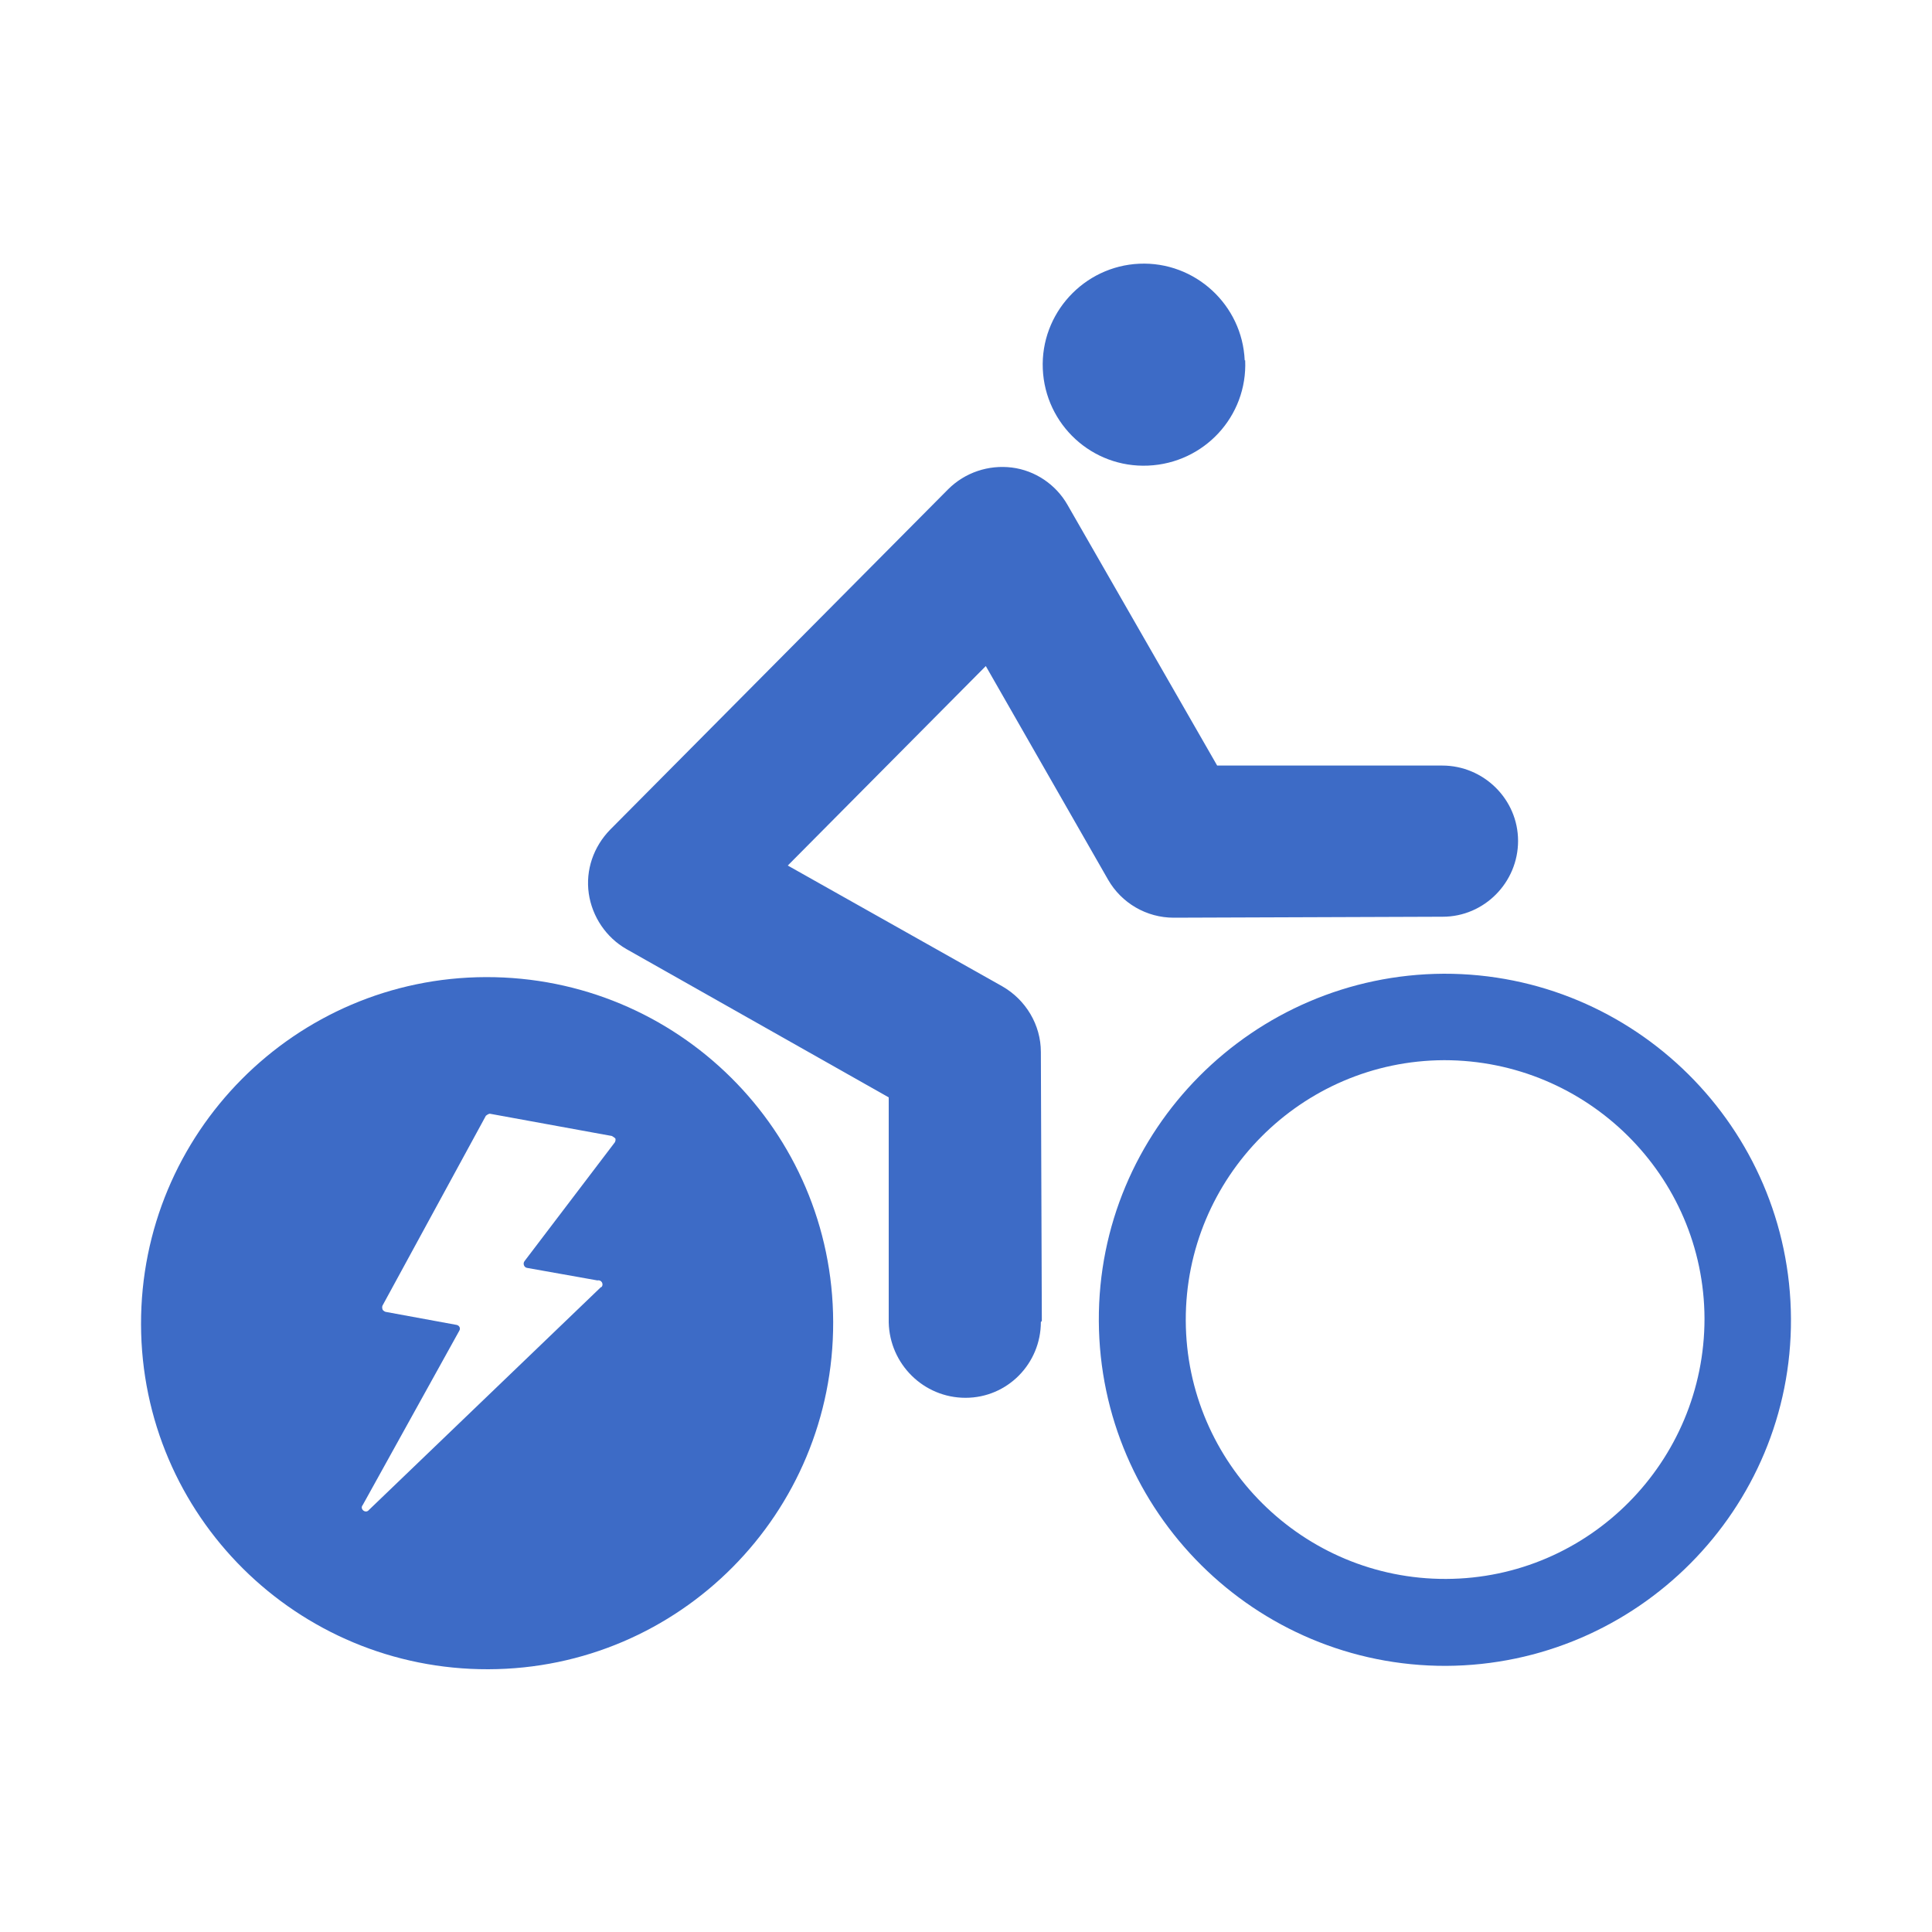
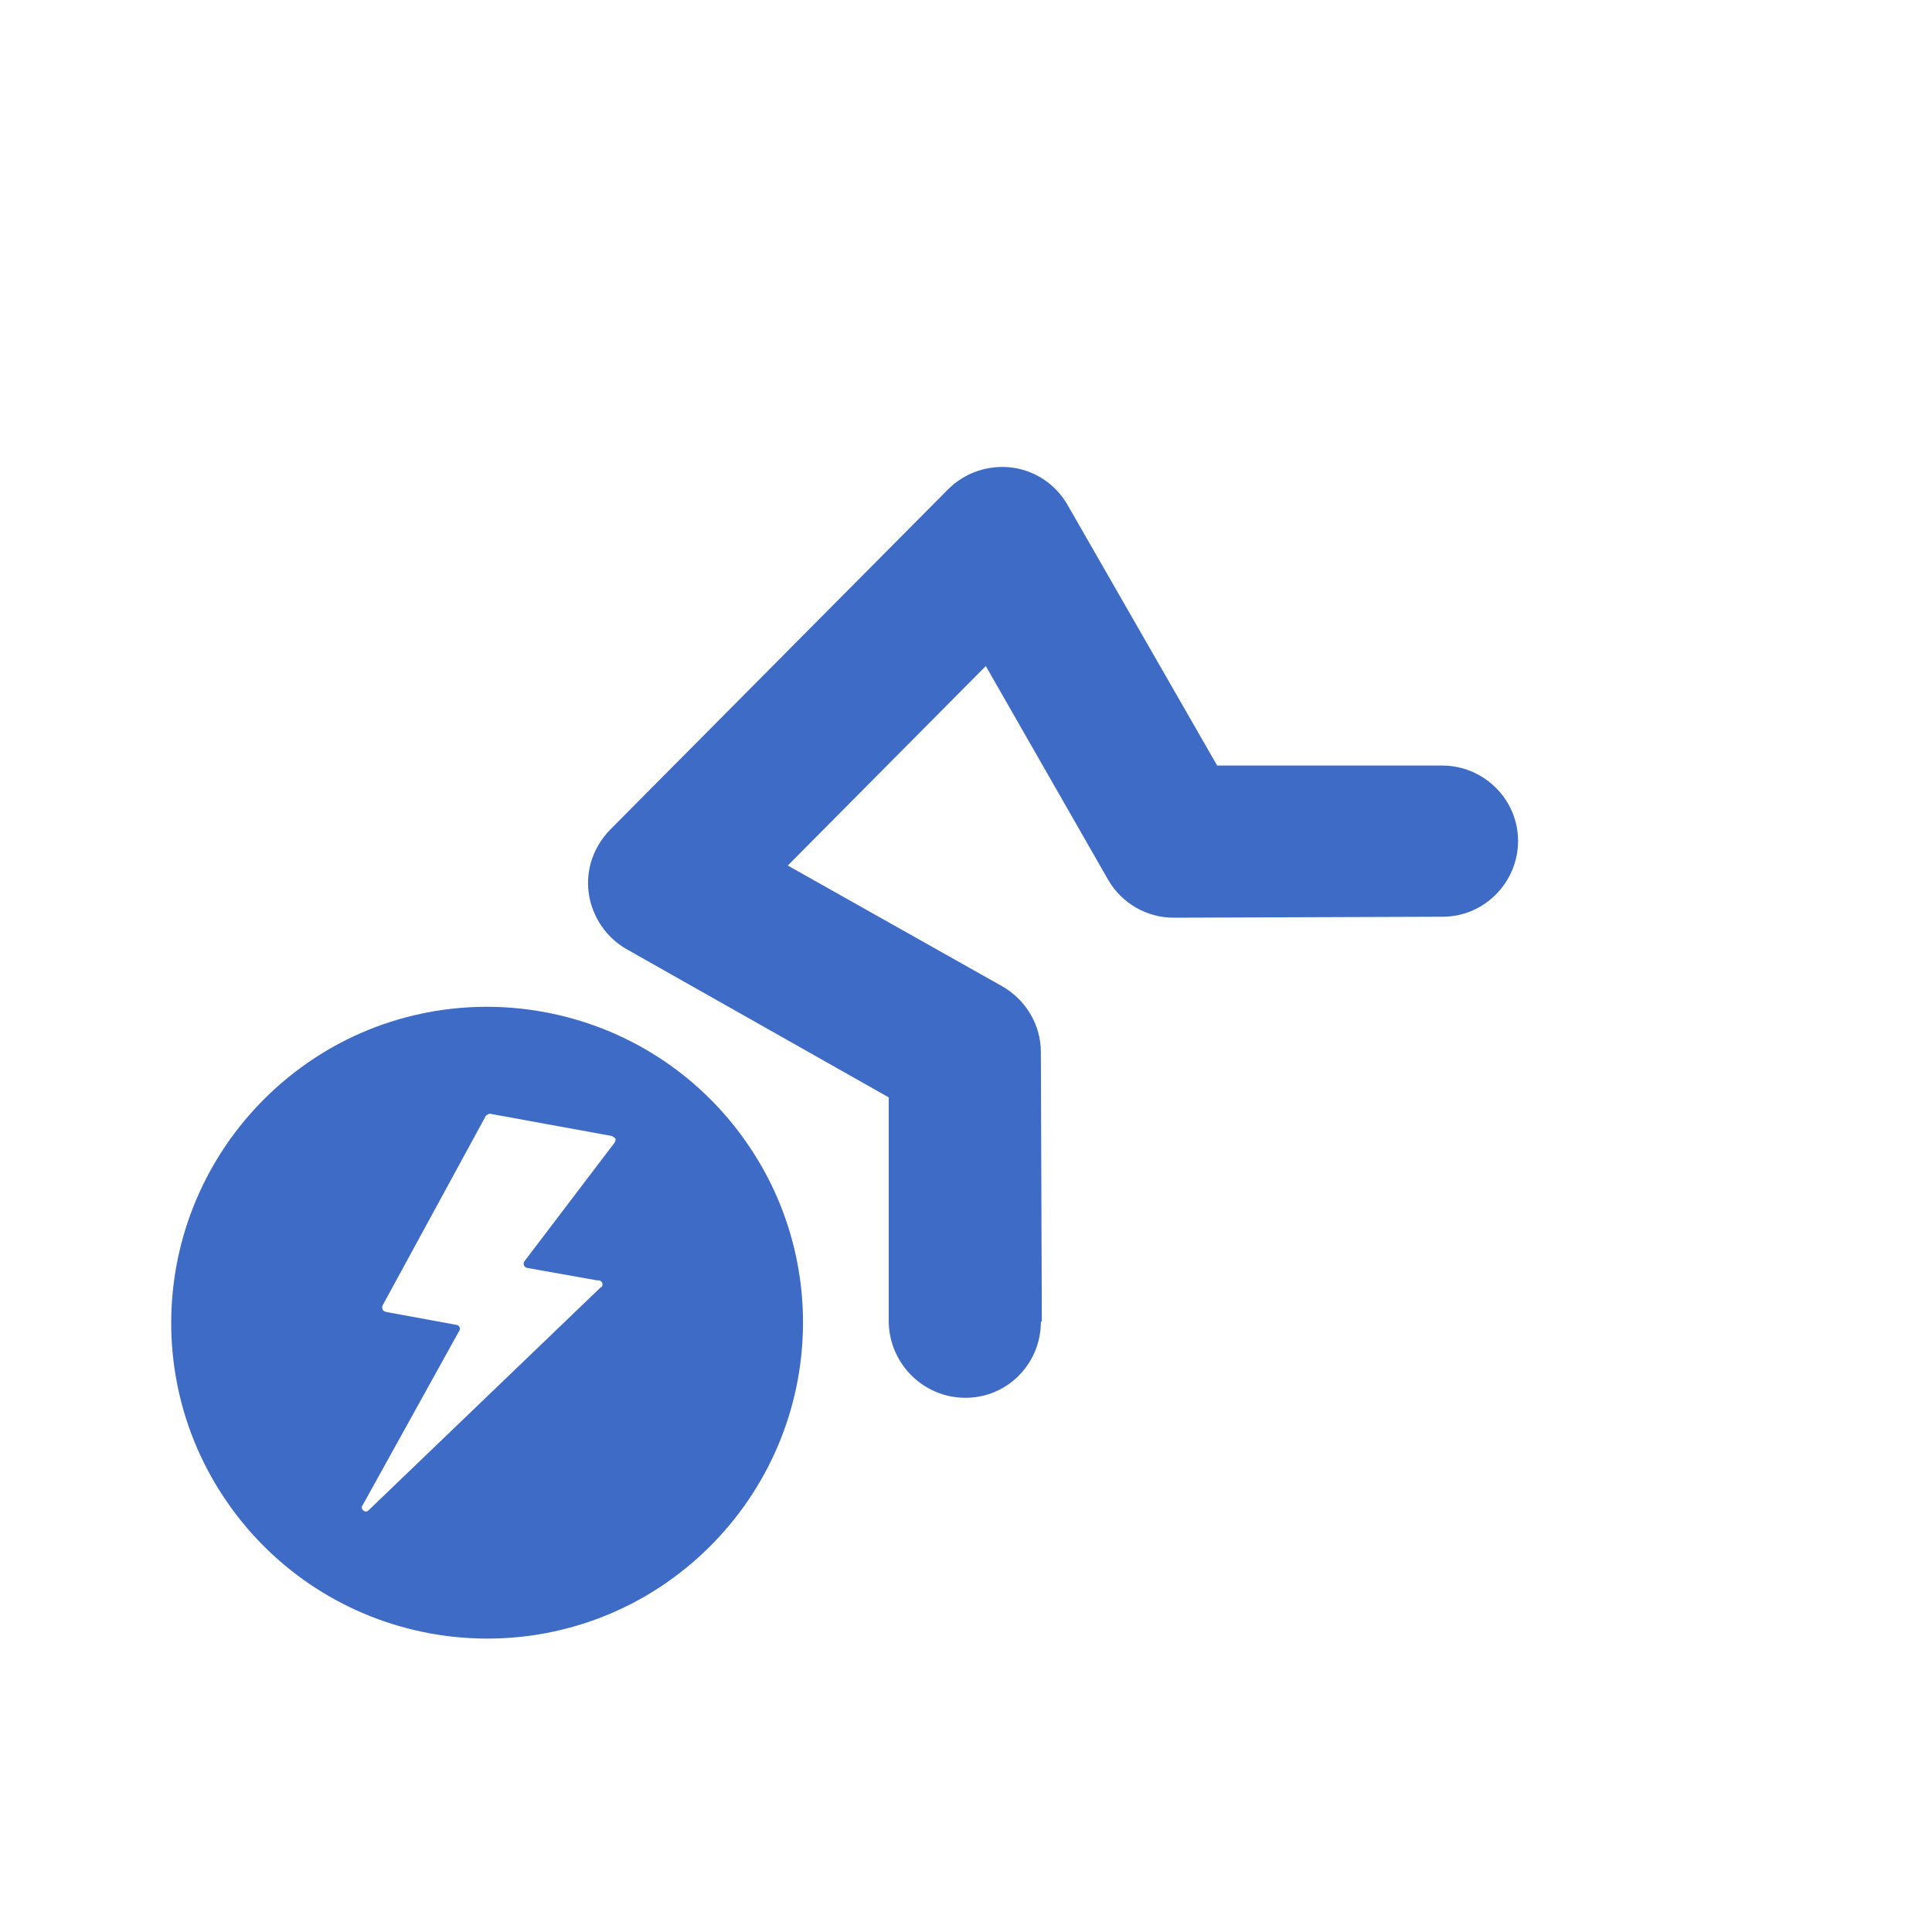
<svg xmlns="http://www.w3.org/2000/svg" id="Layer_1" viewBox="0 0 40 40">
-   <path d="M29.9,21.95c2.96,0,5.38,2.39,5.39,5.35,0,2.96-2.39,5.38-5.35,5.39s-5.38-2.39-5.39-5.35,2.39-5.38,5.35-5.39ZM29.89,20.16c3.95-.01,7.17,3.19,7.19,7.14s-3.19,7.17-7.14,7.19c-3.95.01-7.17-3.19-7.19-7.14s3.19-7.17,7.14-7.19Z" fill="#3d6bc6" fill-rule="evenodd" />
-   <path d="M10.07,22.02c2.96,0,5.38,2.39,5.39,5.35,0,2.96-2.39,5.38-5.35,5.39s-5.38-2.39-5.39-5.35,2.39-5.38,5.35-5.39ZM10.06,20.23c-3.95.01-7.15,3.23-7.14,7.19s3.23,7.15,7.19,7.14,7.15-3.23,7.14-7.19-3.23-7.15-7.19-7.14Z" fill="#3d6bc6" fill-rule="evenodd" />
  <path d="M21.57,27.35l-.02-5.57c0-.56-.31-1.08-.8-1.36l-4.44-2.5,4.1-4.13,2.53,4.42c.28.49.8.79,1.36.79l5.57-.02c.86,0,1.56-.71,1.56-1.57s-.71-1.56-1.57-1.56h-4.66s-3.1-5.4-3.1-5.4c-.24-.42-.67-.71-1.15-.77-.48-.06-.97.1-1.32.45l-7,7.05c-.34.35-.51.83-.44,1.32.07.48.36.91.78,1.15l5.43,3.07v4.66c.02.86.72,1.56,1.59,1.56s1.56-.71,1.56-1.57h0Z" fill="#3d6bc6" fill-rule="evenodd" />
-   <path d="M25.78,7.46c.05,1.16-.85,2.13-2.01,2.18s-2.13-.85-2.18-2,.85-2.13,2-2.18,2.13.85,2.18,2" fill="#3d6bc6" fill-rule="evenodd" />
  <path d="M15.46,23.66c-.99-1.43-2.5-2.4-4.21-2.71s-3.47.07-4.89,1.06-2.4,2.5-2.71,4.21.07,3.47,1.06,4.89c.99,1.43,2.5,2.4,4.21,2.71,1.71.31,3.47-.07,4.89-1.06s2.4-2.5,2.71-4.21-.07-3.47-1.06-4.89ZM12.44,26.65l-4.8,4.61c-.07.09-.2-.02-.13-.1l2-3.61c.03-.05,0-.11-.06-.12l-1.47-.27s-.05-.02-.06-.05-.01-.06,0-.08l2.14-3.93s.06-.05.09-.04l2.52.46s.05.03.07.05c.01.03,0,.06-.01.08l-1.87,2.46c-.04.05-.01.13.05.14l1.46.26c.08-.02.14.08.08.14h0Z" fill="#3d6bc6" fill-rule="evenodd" />
</svg>